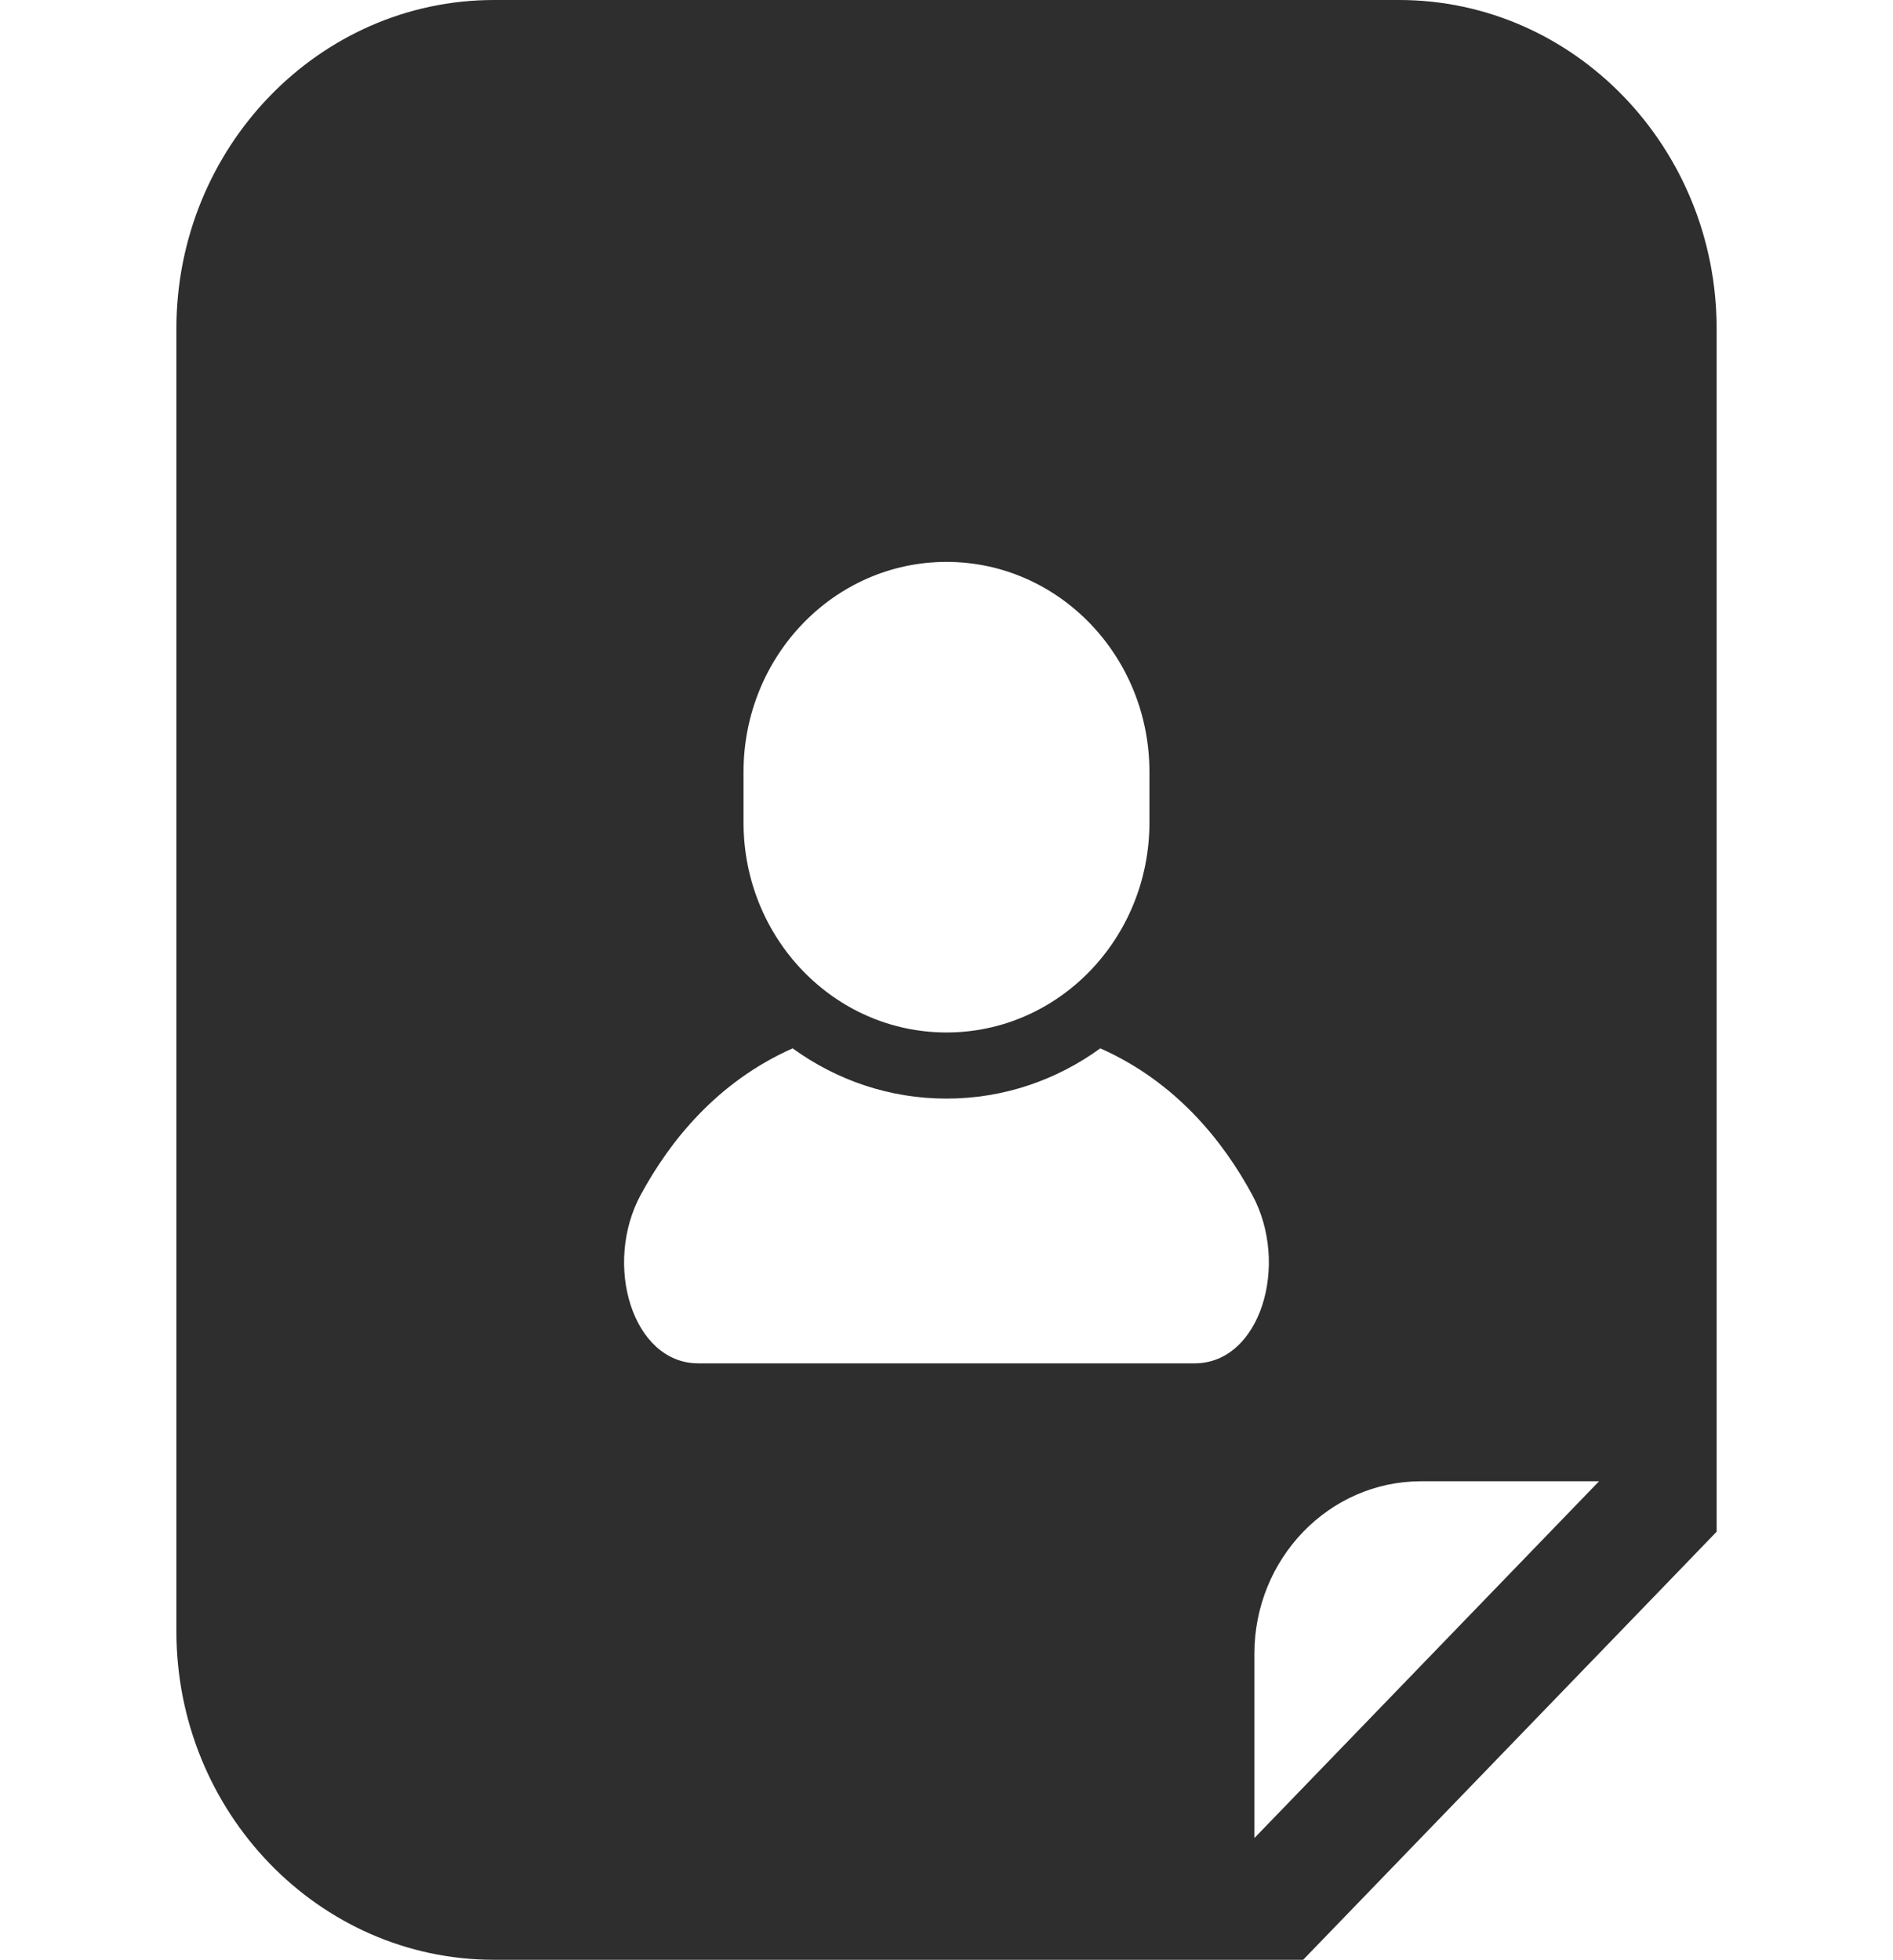
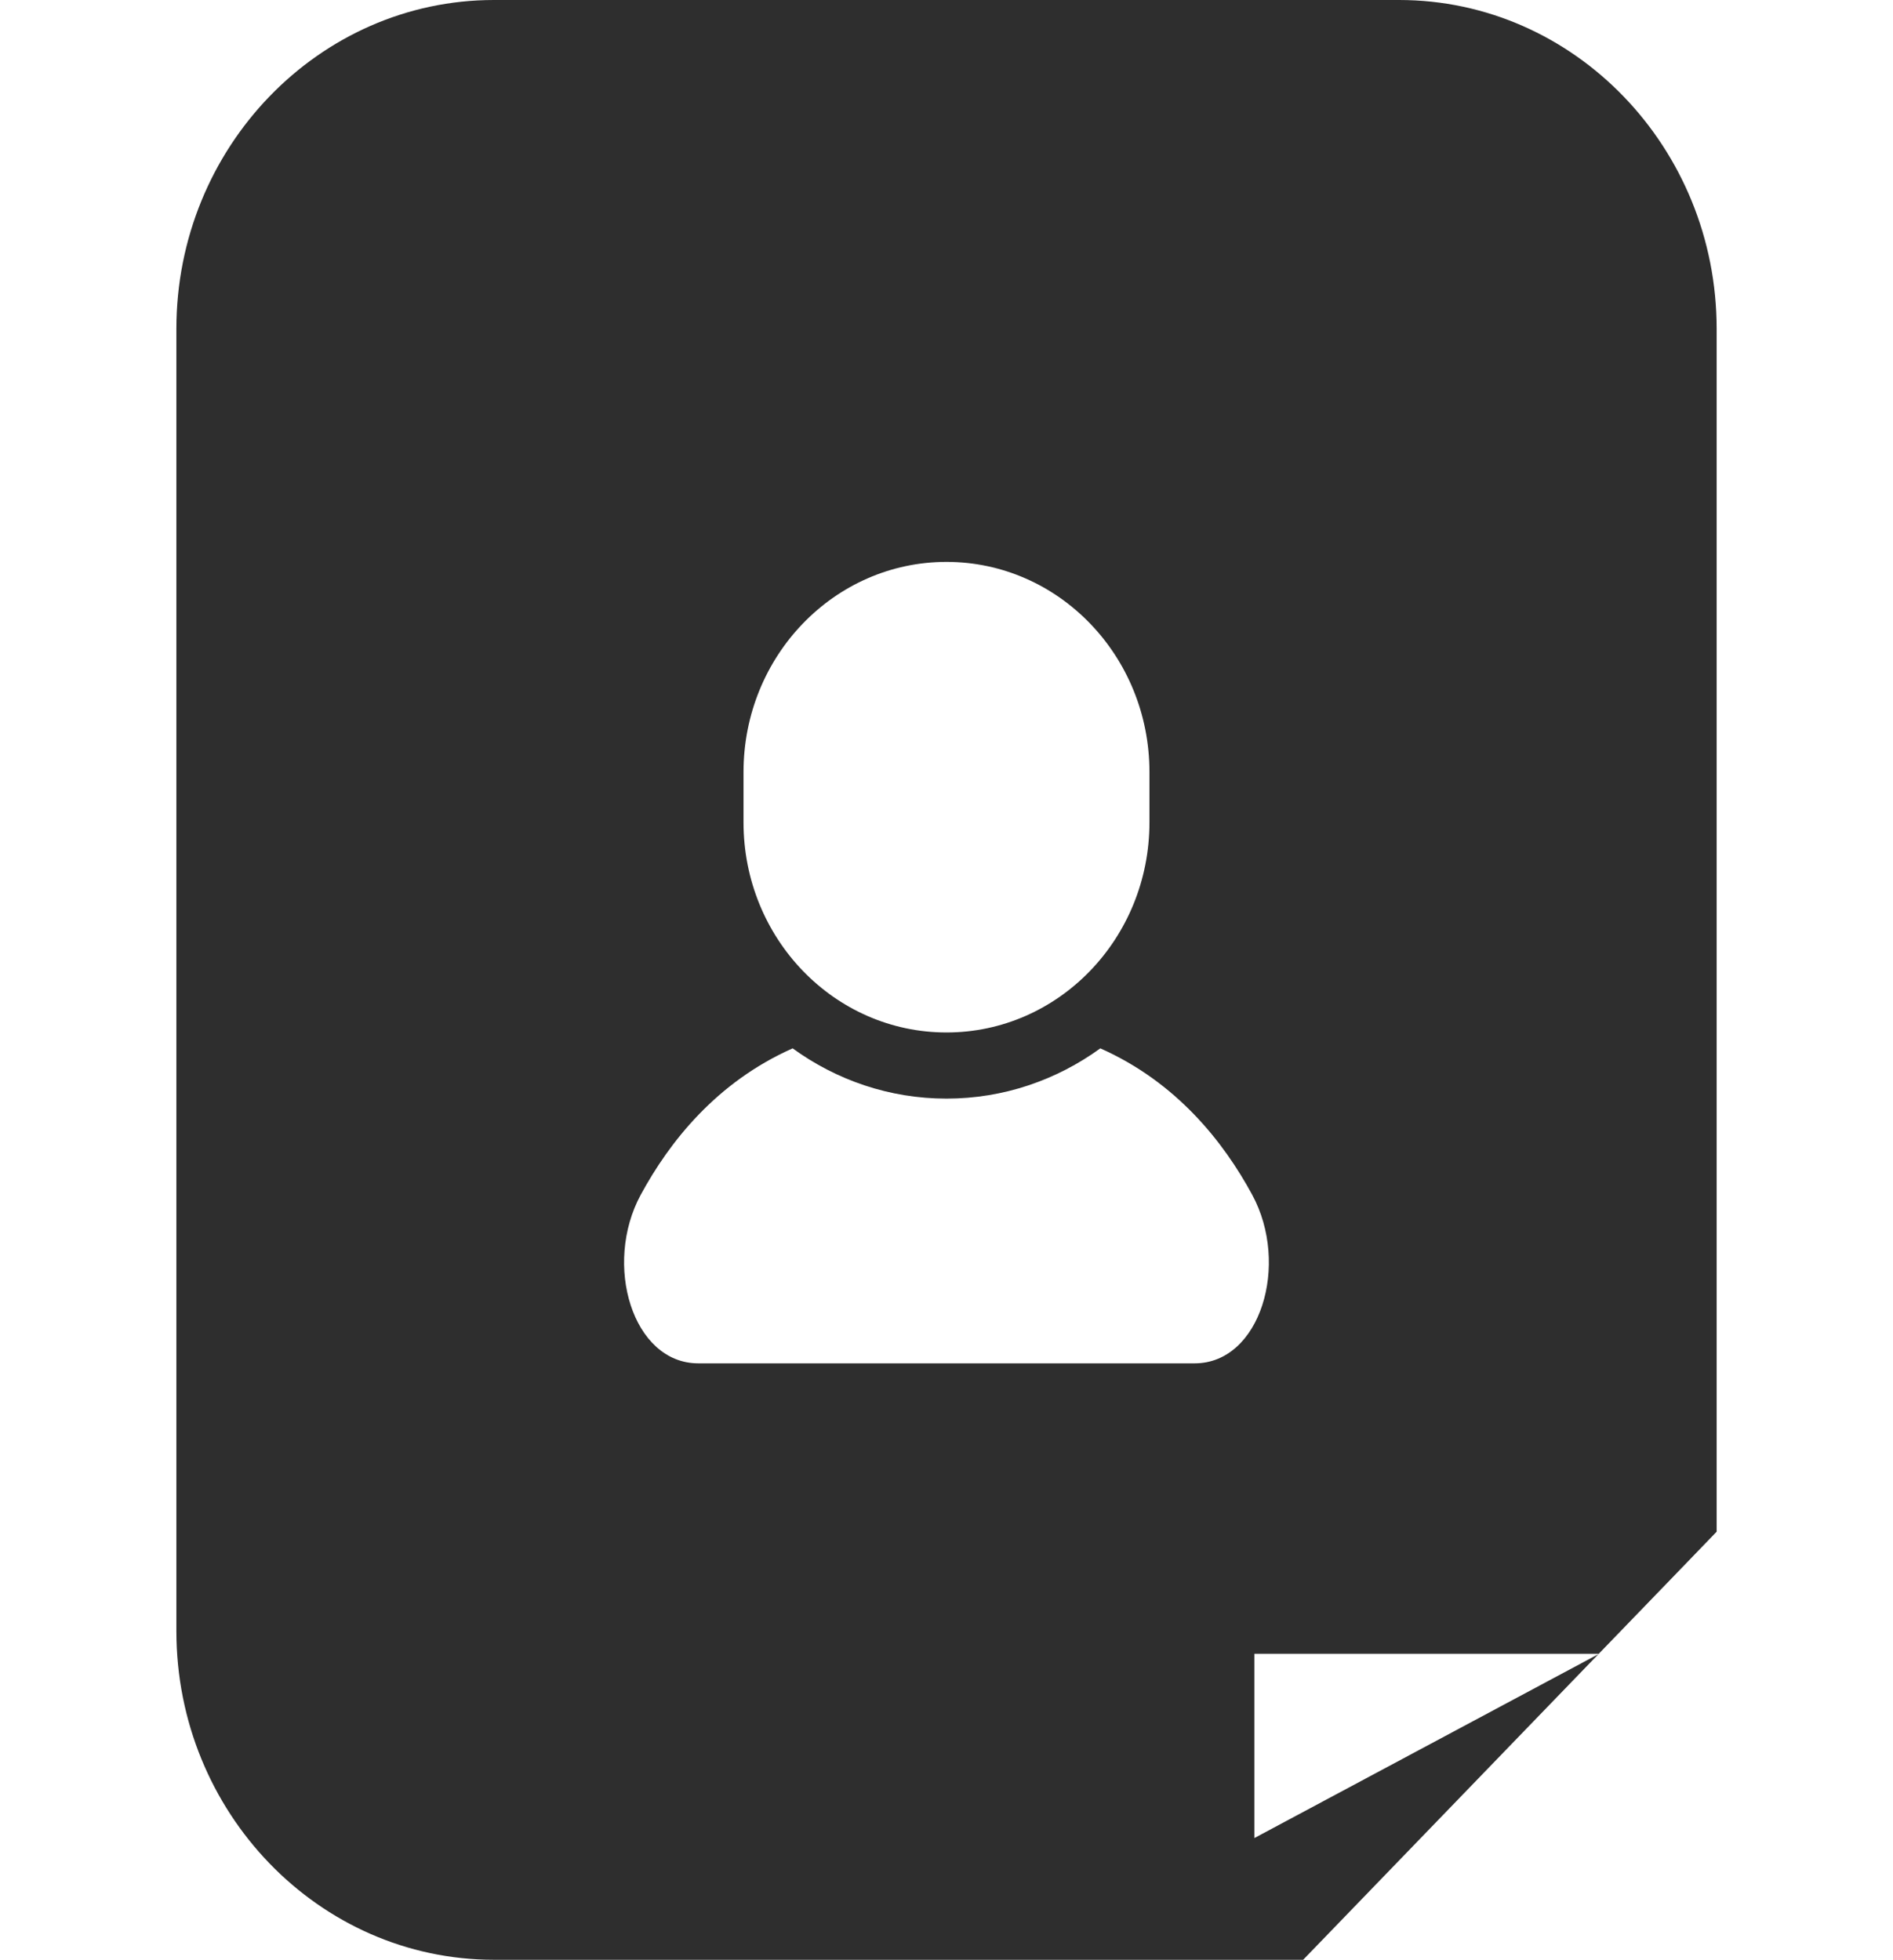
<svg xmlns="http://www.w3.org/2000/svg" width="57" height="59" viewBox="0 0 57 59" fill="none">
-   <path d="M42.128 0H14.873C9.601 0 5.311 4.441 5.311 9.899V49.104C5.311 54.561 9.601 59 14.873 59H37.771H39.239L40.275 57.928L50.655 47.185L51.69 46.112V44.594V9.899C51.69 4.441 47.401 0 42.128 0ZM22.388 23.243C22.388 19.748 25.124 16.916 28.5 16.916C31.875 16.916 34.611 19.748 34.611 23.243V24.758C34.611 28.253 31.875 31.083 28.5 31.083C25.124 31.083 22.388 28.253 22.388 24.758V23.243ZM35.973 41.044C33.996 41.044 28.5 41.044 28.5 41.044C28.5 41.044 23.003 41.044 21.026 41.044C19.048 41.044 18.153 38.068 19.296 35.964C20.157 34.379 21.568 32.582 23.867 31.561C25.181 32.514 26.777 33.074 28.5 33.074C30.221 33.074 31.817 32.514 33.132 31.561C35.43 32.582 36.842 34.379 37.702 35.964C38.846 38.068 37.95 41.044 35.973 41.044ZM37.771 55.335V49.788C37.771 46.92 40.02 44.594 42.789 44.594H48.149L37.771 55.335Z" fill="#2E2E2E" />
+   <path d="M42.128 0H14.873C9.601 0 5.311 4.441 5.311 9.899V49.104C5.311 54.561 9.601 59 14.873 59H37.771H39.239L40.275 57.928L50.655 47.185L51.69 46.112V44.594V9.899C51.69 4.441 47.401 0 42.128 0ZM22.388 23.243C22.388 19.748 25.124 16.916 28.5 16.916C31.875 16.916 34.611 19.748 34.611 23.243V24.758C34.611 28.253 31.875 31.083 28.5 31.083C25.124 31.083 22.388 28.253 22.388 24.758V23.243ZM35.973 41.044C33.996 41.044 28.5 41.044 28.5 41.044C28.5 41.044 23.003 41.044 21.026 41.044C19.048 41.044 18.153 38.068 19.296 35.964C20.157 34.379 21.568 32.582 23.867 31.561C25.181 32.514 26.777 33.074 28.5 33.074C30.221 33.074 31.817 32.514 33.132 31.561C35.43 32.582 36.842 34.379 37.702 35.964C38.846 38.068 37.95 41.044 35.973 41.044ZM37.771 55.335V49.788H48.149L37.771 55.335Z" fill="#2E2E2E" />
</svg>